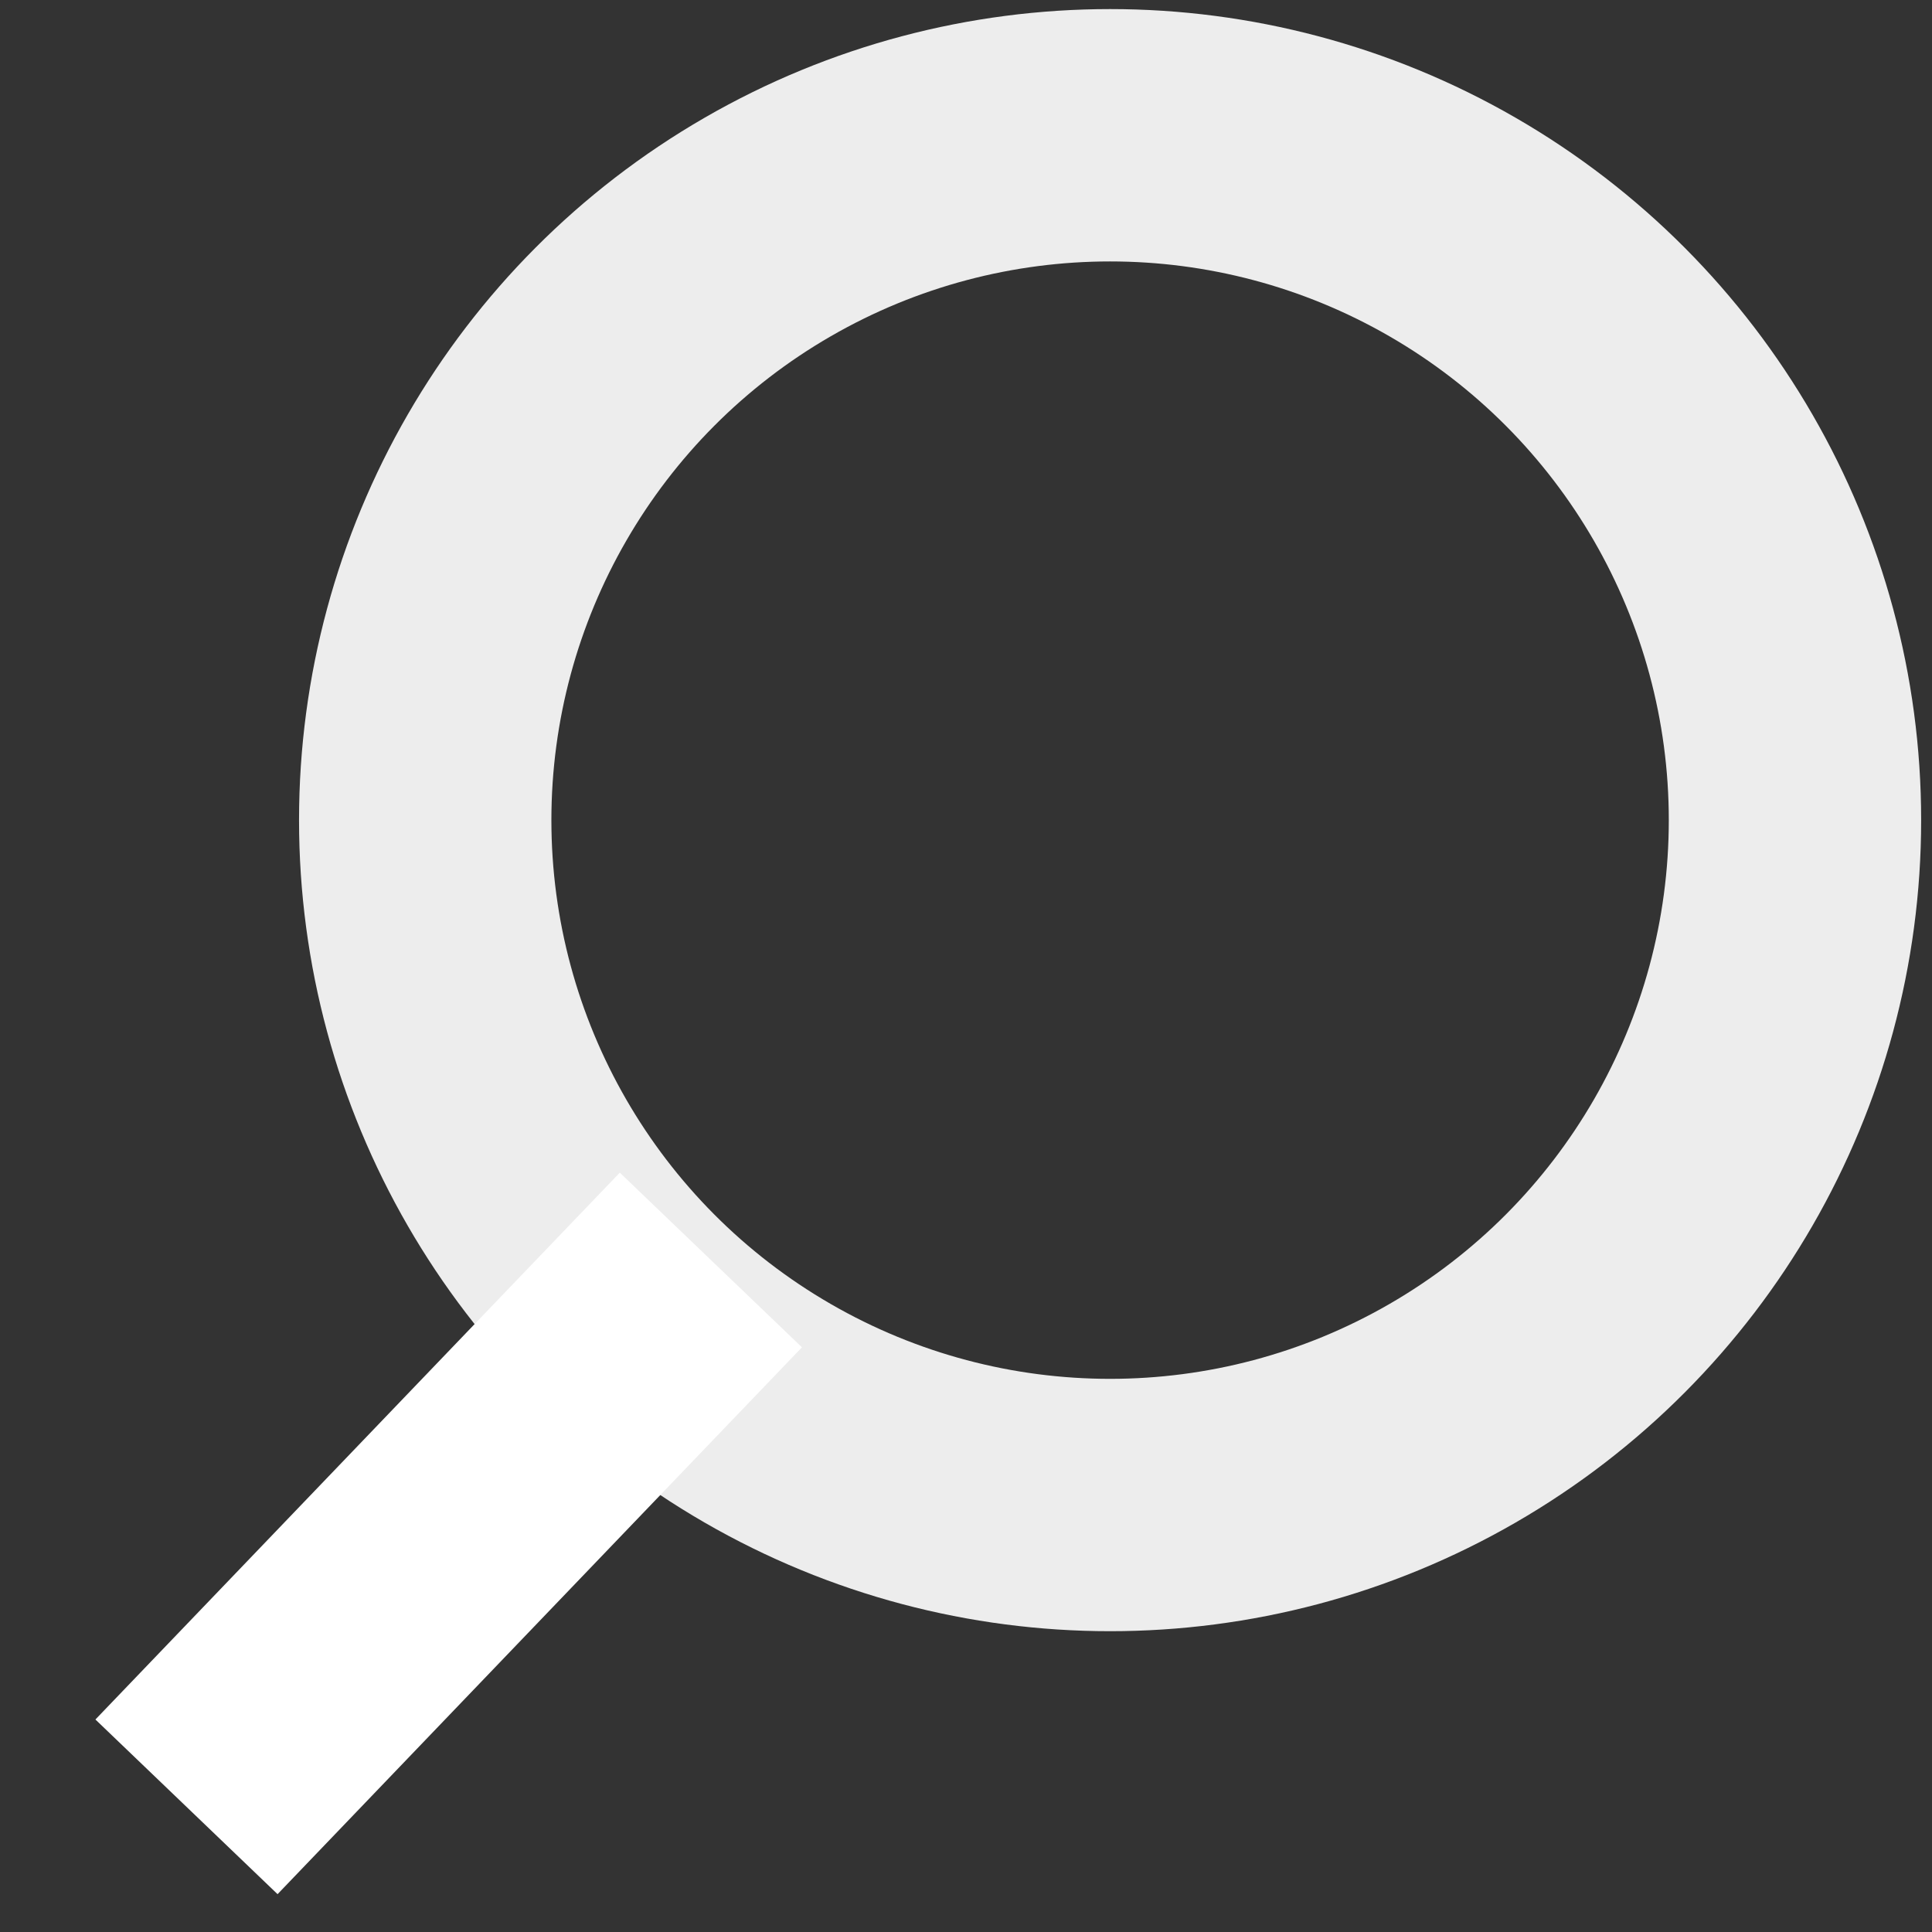
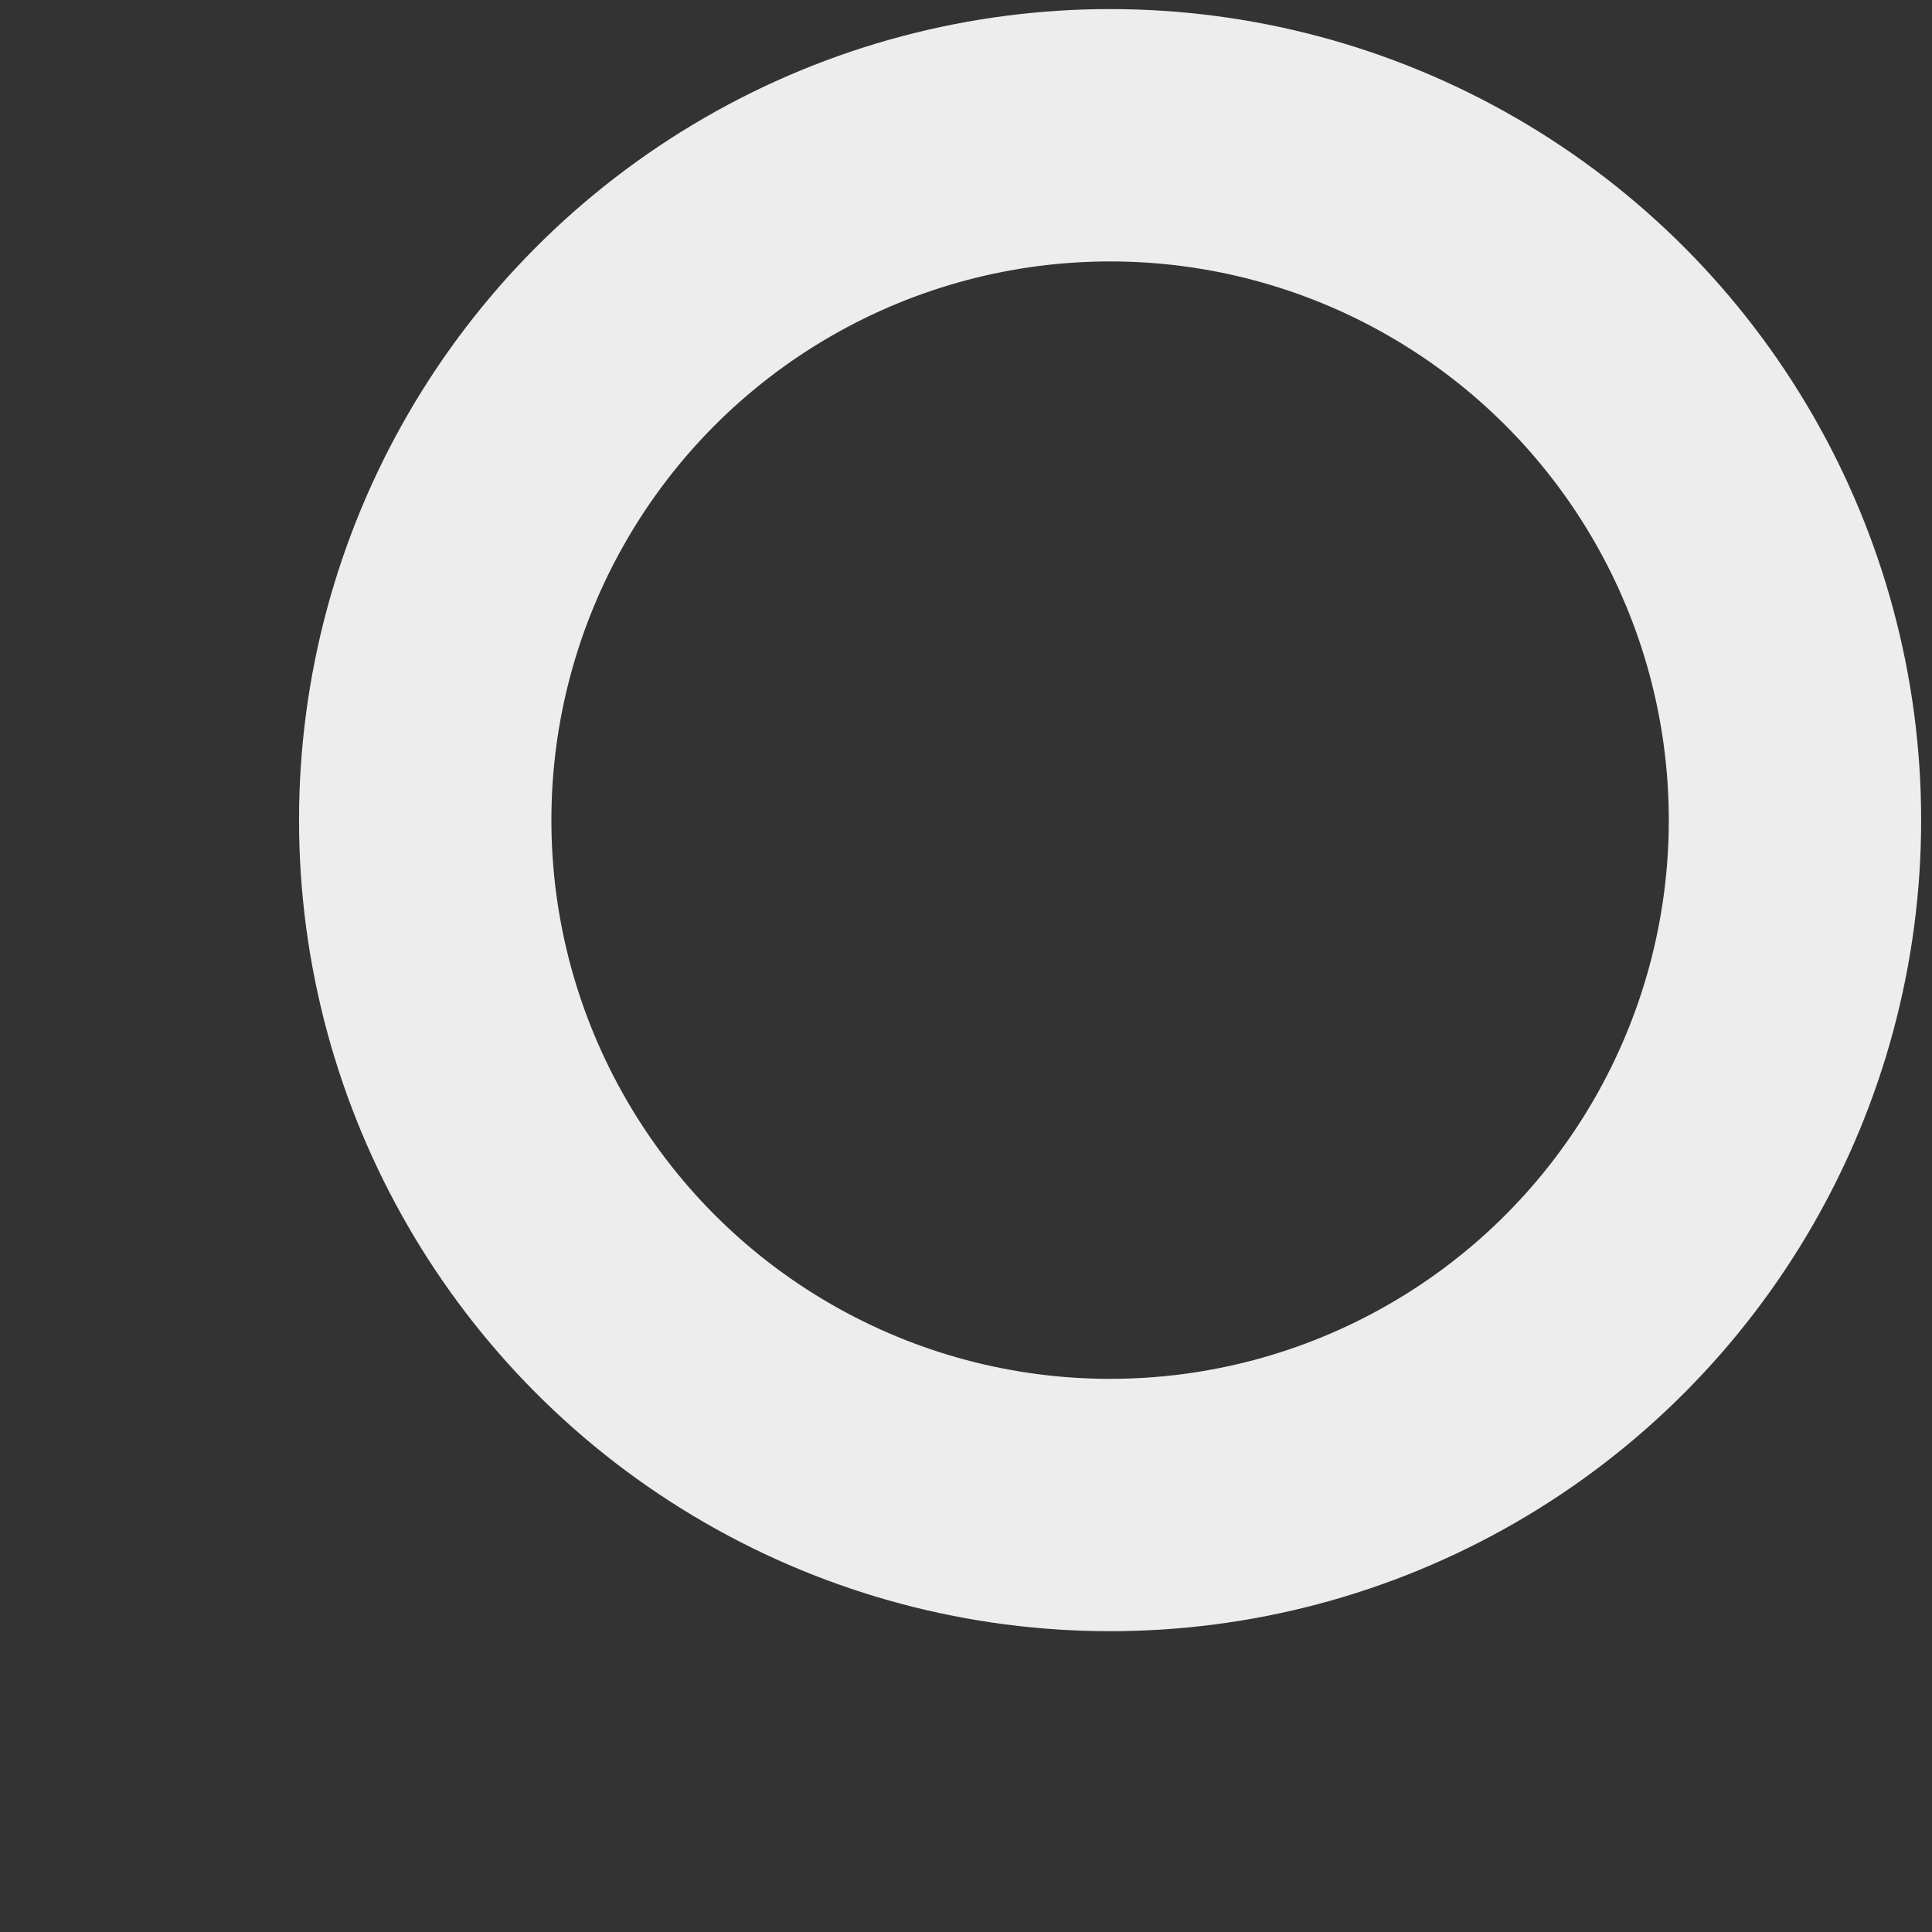
<svg xmlns="http://www.w3.org/2000/svg" width="32" height="32" version="1.1" viewBox="0 0 7.656 7.656">
  <rect x="0" y="0" width="7.656" height="7.656" fill="#333333" stroke="none" />
  <g transform="translate(-4.447 -3.079)" fill="none" stroke="#fff">
    <circle cx="8.846" cy="6.329" r="2.714" opacity=".91" stroke-linecap="round" />
-     <path transform="translate(.479 -.957)" d="m4.707 11.196 2.078-2.167" />
  </g>
</svg>